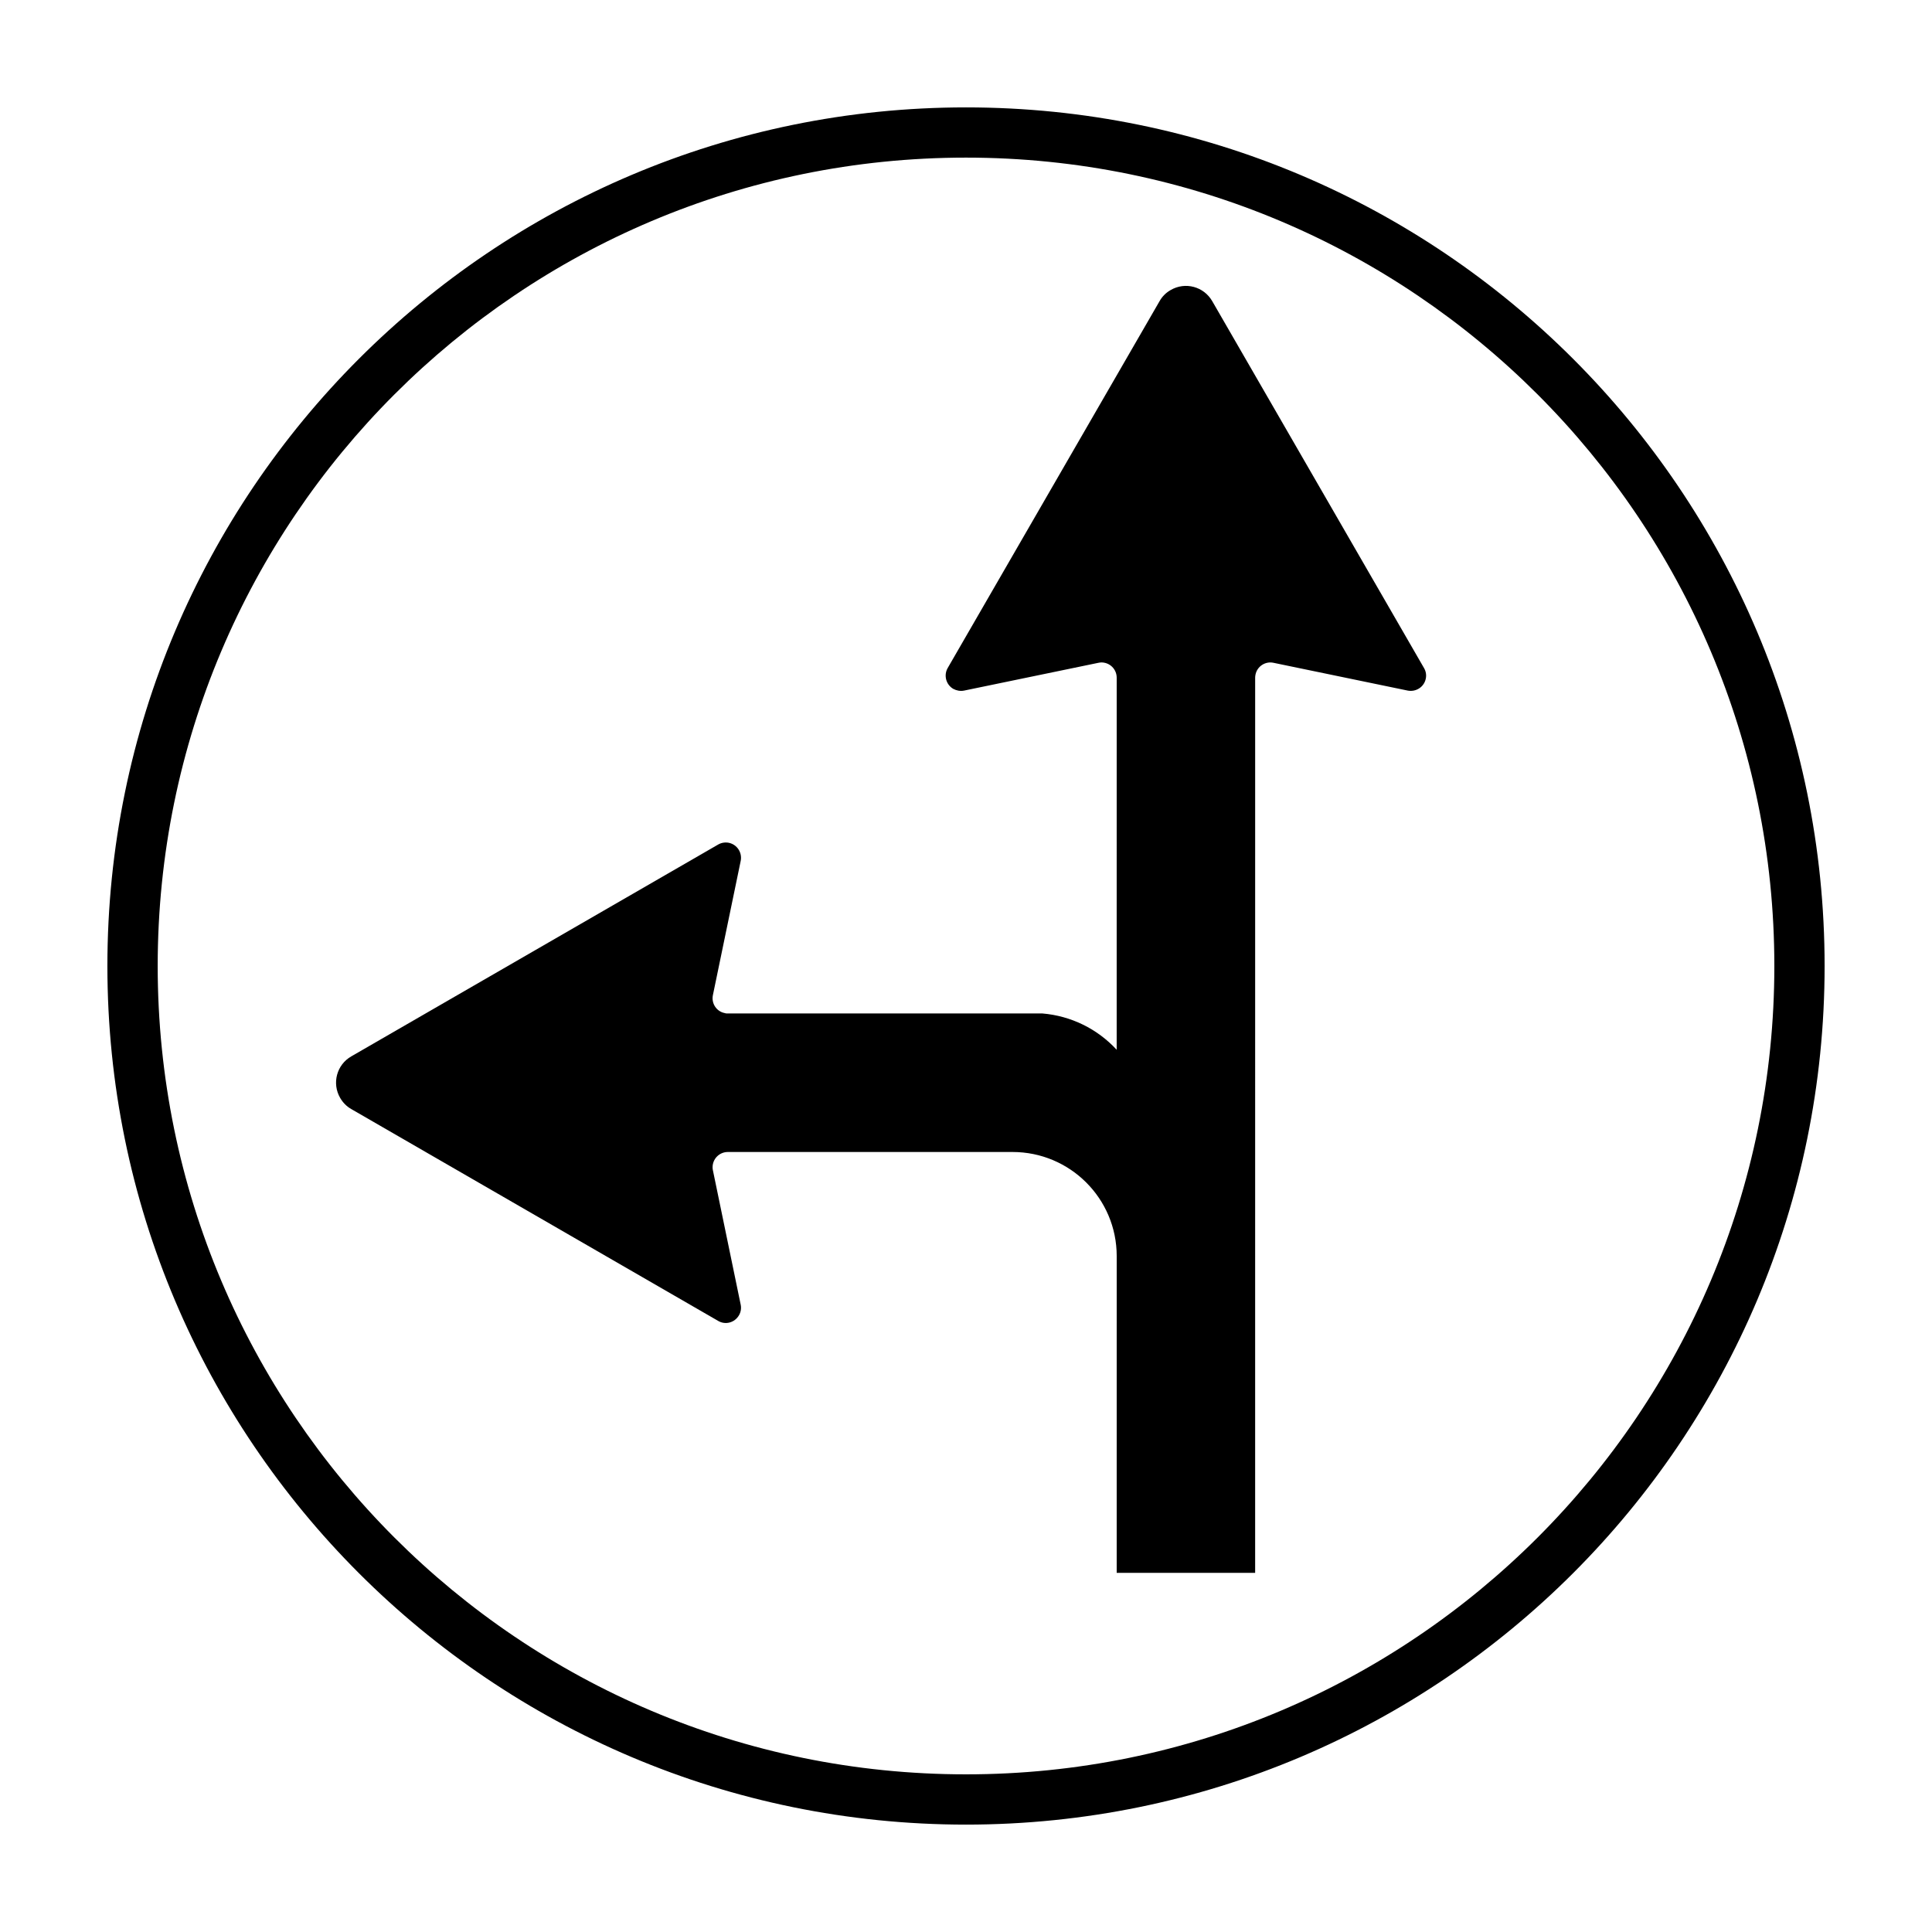
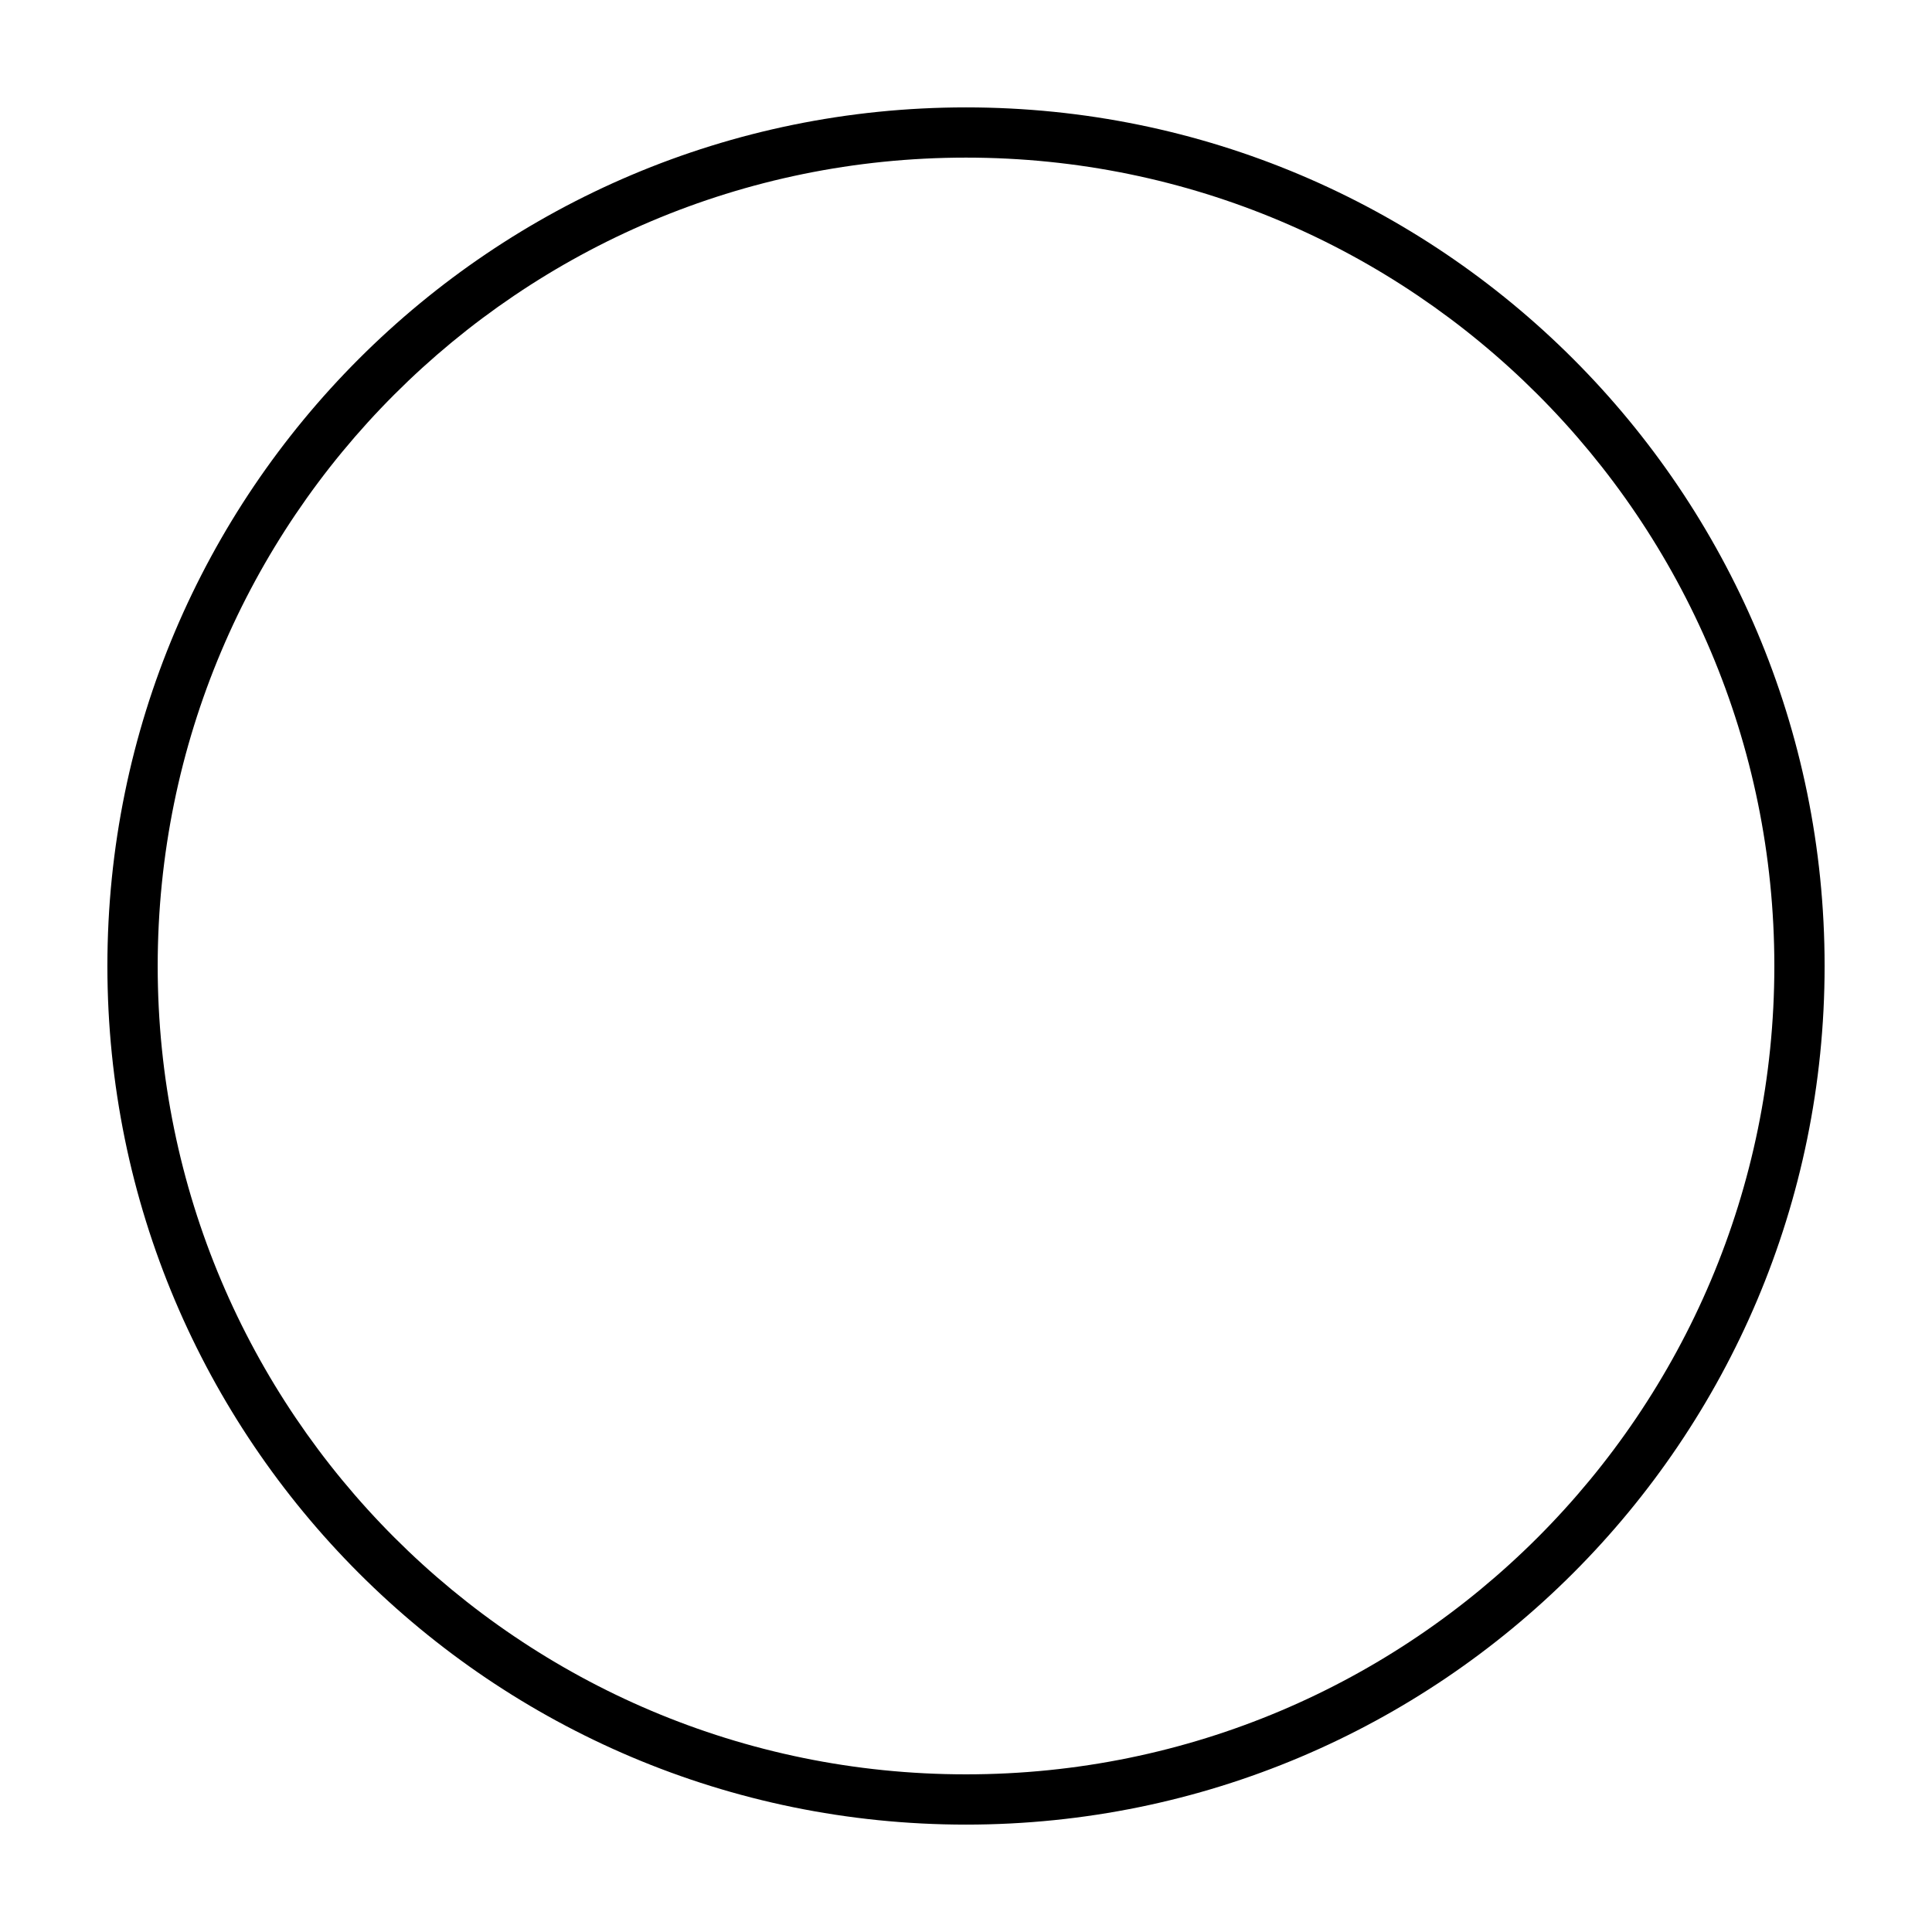
<svg xmlns="http://www.w3.org/2000/svg" fill="#000000" width="800px" height="800px" version="1.1" viewBox="144 144 512 512">
  <g>
    <path d="m627.54 400c0 125.68-101.87 227.54-227.54 227.54-125.67 0-227.54-101.87-227.54-227.54 0-125.68 101.88-227.54 227.54-227.54 125.67 0 227.54 101.87 227.54 227.54zm-13.32 0c0-118.3-95.914-214.23-214.22-214.23-118.3 0-214.21 95.926-214.21 214.23s95.914 214.22 214.21 214.22c118.3 0 214.22-95.918 214.22-214.22z" />
-     <path d="m439.93 422.2c-5.141-5.578-12.141-8.984-19.66-9.621h-83.383c-0.277 0-0.559 0-0.816-0.102-2.195-0.414-3.594-2.57-3.148-4.742l7.371-35.59c0.441-2.211-0.953-4.332-3.148-4.797-0.961-0.18-1.969-0.039-2.828 0.465l-97.23 56.141c-3.848 2.207-5.184 7.133-2.941 11.004 0.711 1.238 1.719 2.262 2.941 2.953l97.23 56.141c1.941 1.152 4.387 0.453 5.512-1.477 0.492-0.828 0.66-1.84 0.465-2.805l-7.371-35.648c-0.051-0.227-0.082-0.504-0.082-0.777 0-2.262 1.82-4.055 4.047-4.055h75.445c15.242 0 27.605 12.34 27.605 27.582l-0.004 83.949h36.691l0.004-237.22c0-0.273 0.031-0.543 0.09-0.828 0.441-2.168 2.578-3.586 4.75-3.129l35.609 7.371c2.188 0.414 4.316-0.969 4.762-3.133 0.215-0.969 0.051-1.98-0.465-2.852l-56.117-97.215c-2.223-3.871-7.152-5.211-11.023-2.949-1.23 0.691-2.242 1.703-2.941 2.949l-56.145 97.215c-1.113 1.93-0.441 4.418 1.477 5.527 0.867 0.465 1.859 0.645 2.828 0.465l35.629-7.371c0.258-0.047 0.539-0.098 0.797-0.098 2.242 0 4.055 1.793 4.055 4.051l-0.004 98.594" />
  </g>
</svg>